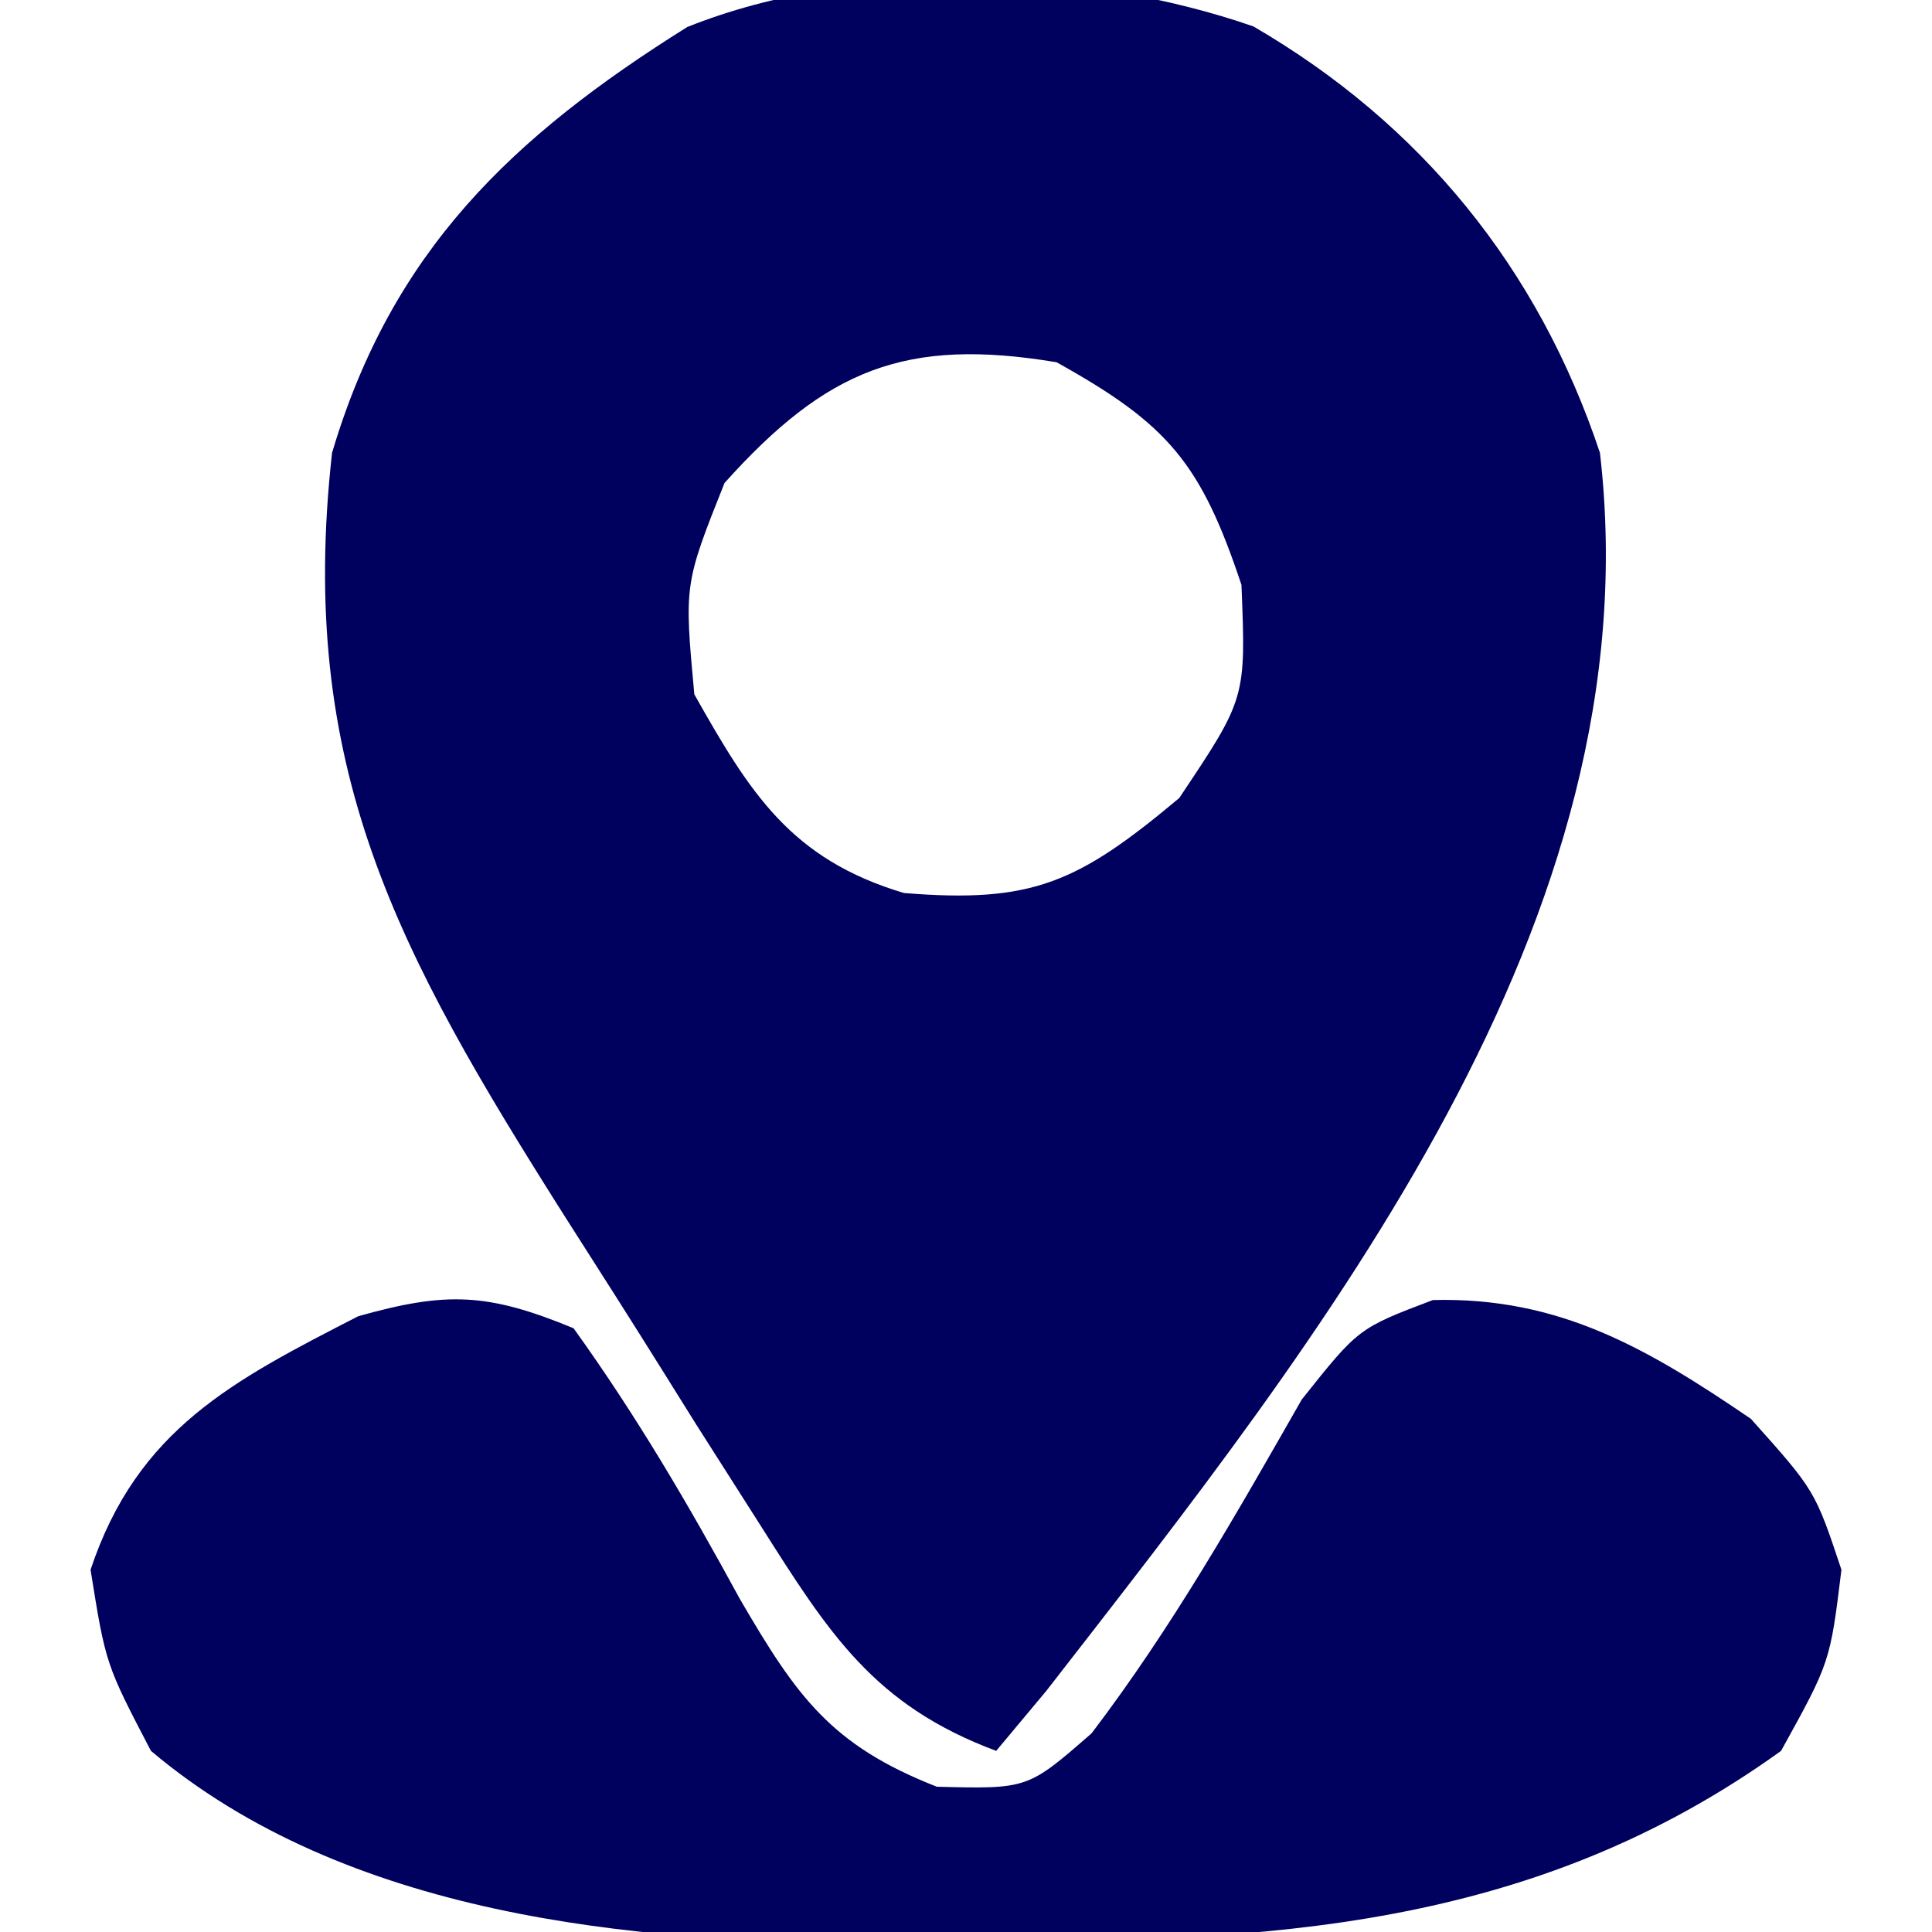
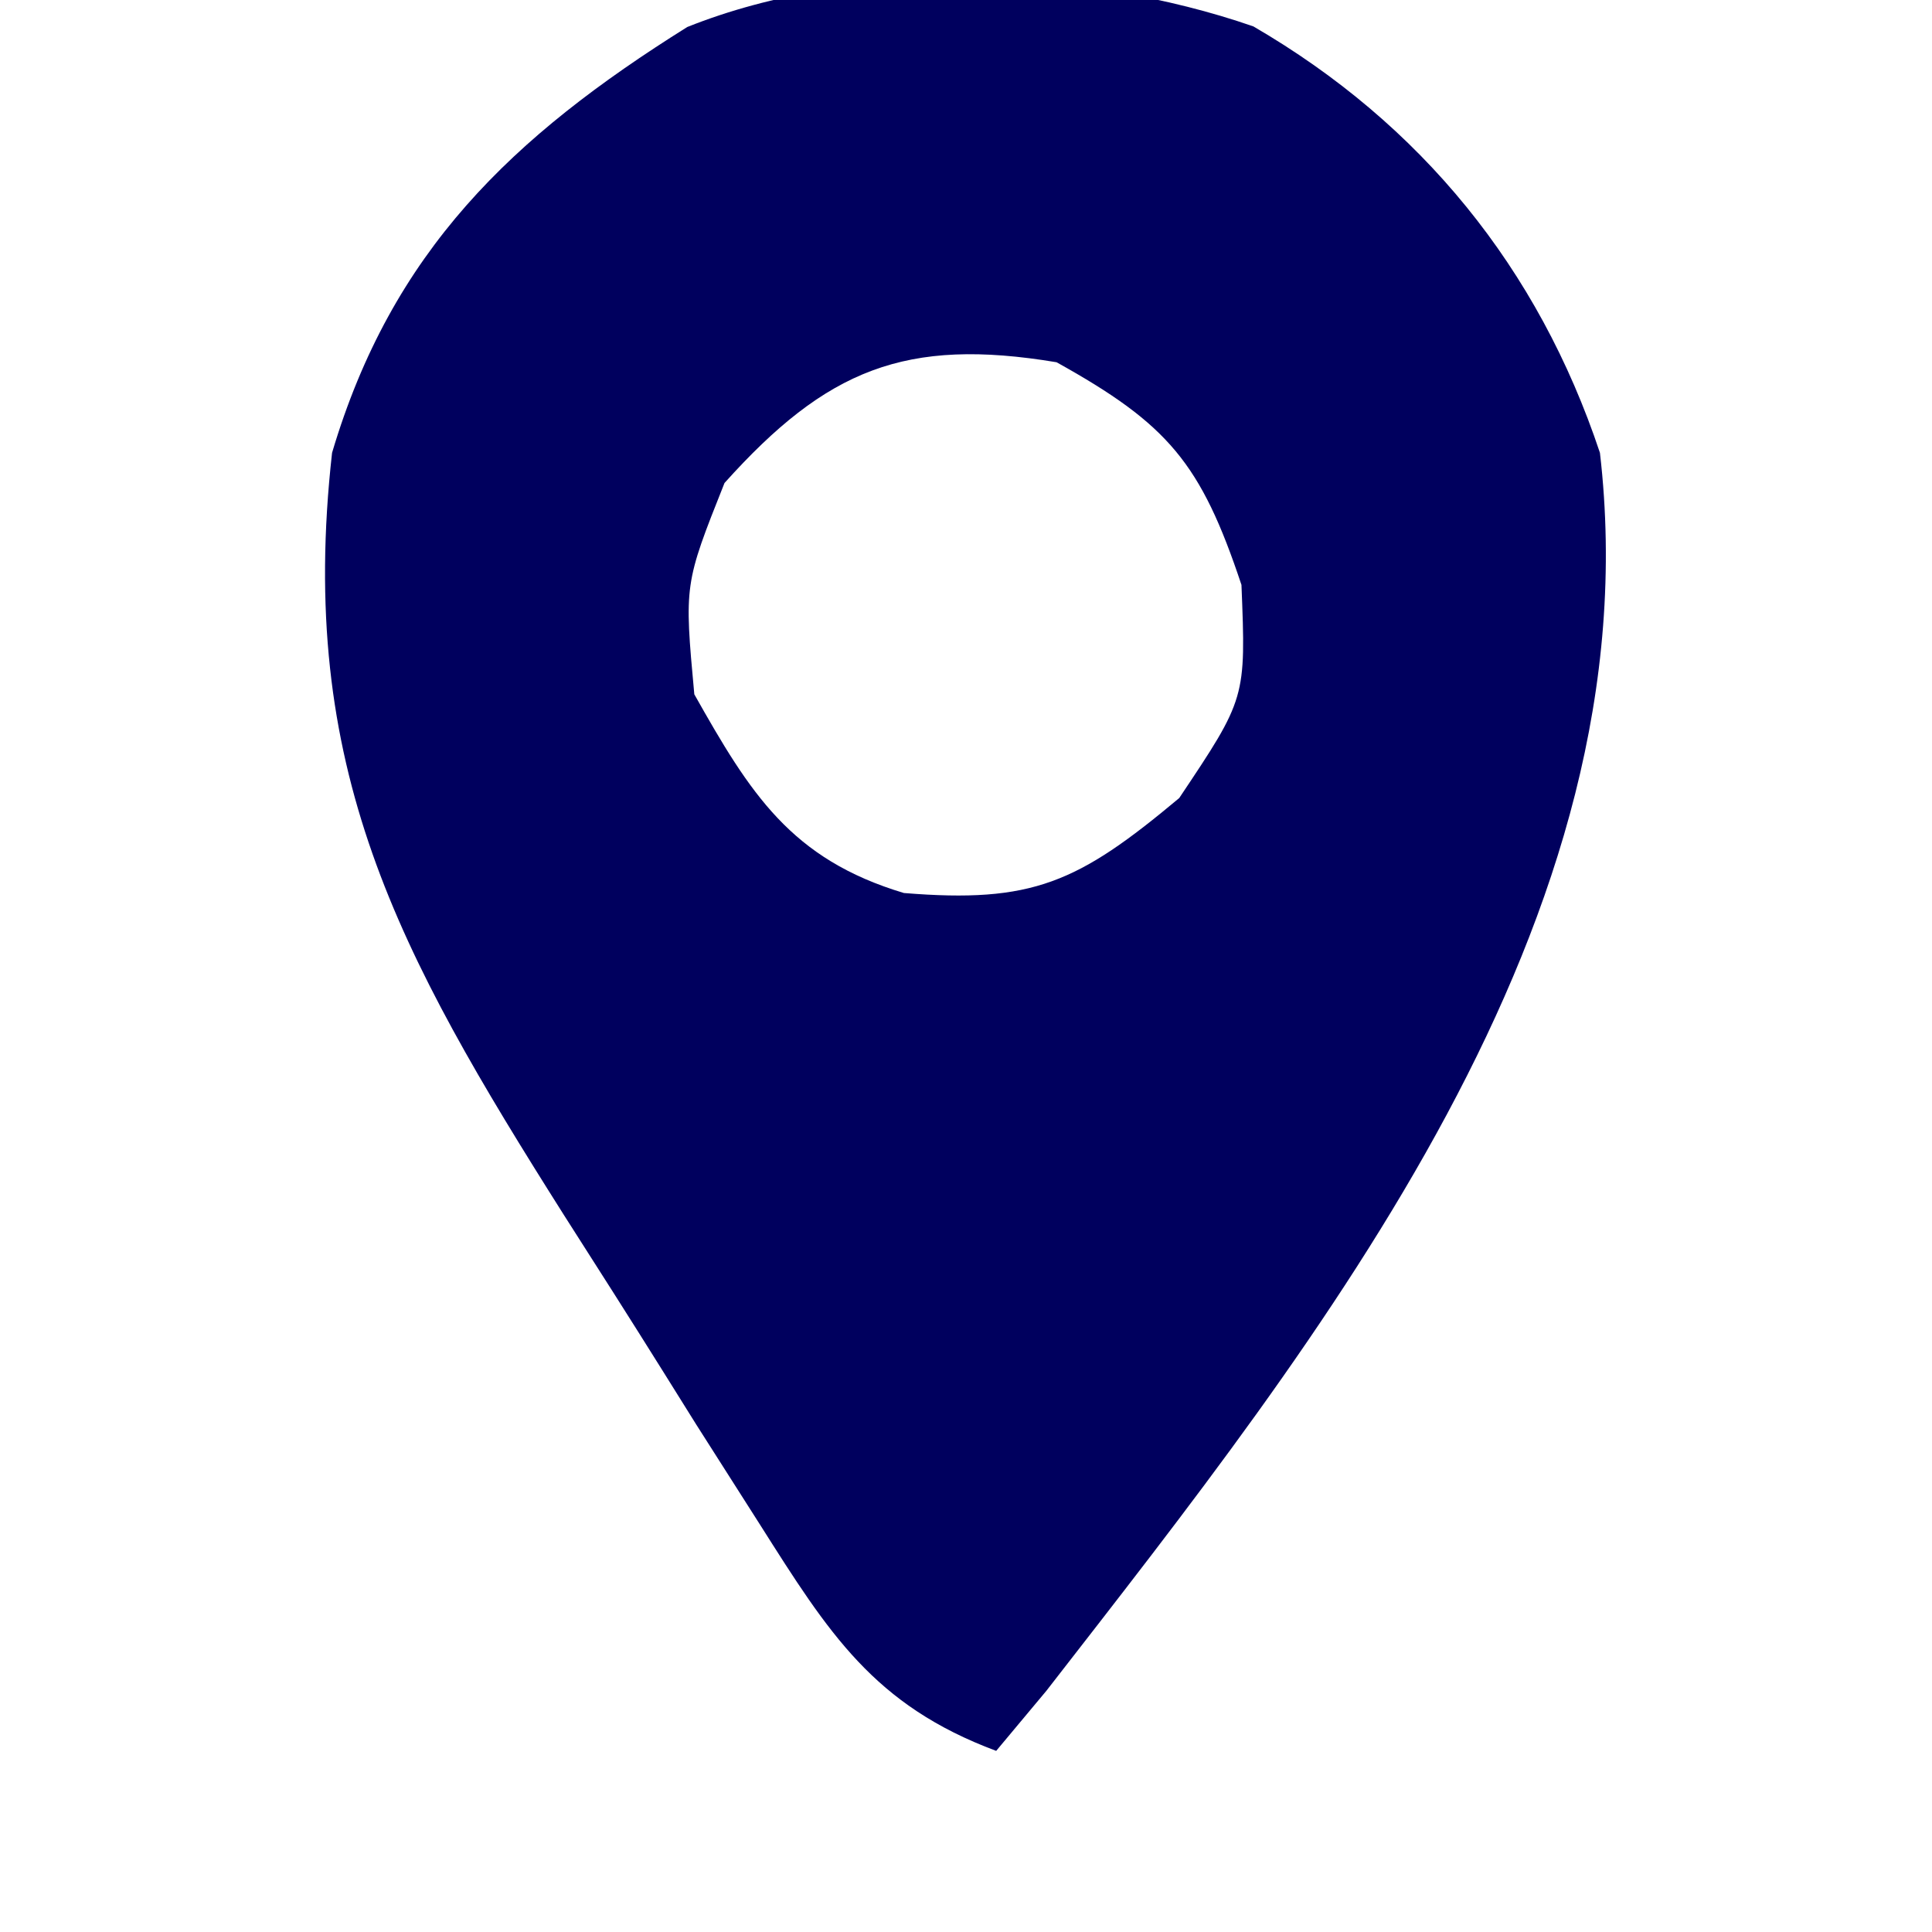
<svg xmlns="http://www.w3.org/2000/svg" width="64" height="64">
  <path d="M0 0 C5.555 3.229 9.442 8.008 11.48 14.125 C13.286 29.625 2.267 43.39 -6.859 55.137 C-7.407 55.793 -7.955 56.449 -8.52 57.125 C-12.575 55.612 -14.063 53.231 -16.34 49.637 C-17.04 48.538 -17.74 47.439 -18.461 46.307 C-18.819 45.733 -19.178 45.159 -19.547 44.568 C-20.638 42.823 -21.743 41.088 -22.852 39.354 C-28.34 30.674 -31.691 24.569 -30.52 14.125 C-28.538 7.447 -24.566 3.658 -18.754 0.02 C-13.167 -2.217 -5.636 -1.957 0 0 Z M-17.52 15.125 C-18.856 18.481 -18.856 18.481 -18.52 22.125 C-16.668 25.411 -15.32 27.585 -11.578 28.707 C-7.319 29.055 -5.815 28.372 -2.457 25.562 C-0.245 22.256 -0.245 22.256 -0.395 18.5 C-1.738 14.468 -2.821 13.18 -6.52 11.125 C-11.522 10.291 -14.142 11.361 -17.52 15.125 Z " fill="#00005E" transform="translate(41.52,0.875)" />
-   <path d="M0 0 C2.096 2.917 3.806 5.839 5.518 8.984 C7.392 12.195 8.522 13.813 12.035 15.188 C15.046 15.264 15.046 15.264 17.16 13.418 C19.823 9.919 21.944 6.177 24.121 2.363 C26 0 26 0 28.465 -0.934 C32.662 -1.044 35.591 0.678 39 3 C41.125 5.375 41.125 5.375 42 8 C41.625 11.062 41.625 11.062 40 14 C31.76 19.933 22.982 20.343 13.125 20.312 C12.1 20.329 11.075 20.345 10.02 20.361 C1.905 20.366 -7.541 19.45 -14 14 C-15.5 11.125 -15.5 11.125 -16 8 C-14.447 3.34 -11.279 1.732 -7.133 -0.398 C-4.202 -1.225 -2.839 -1.171 0 0 Z " fill="#00005E" transform="translate(19,44)" />
</svg>